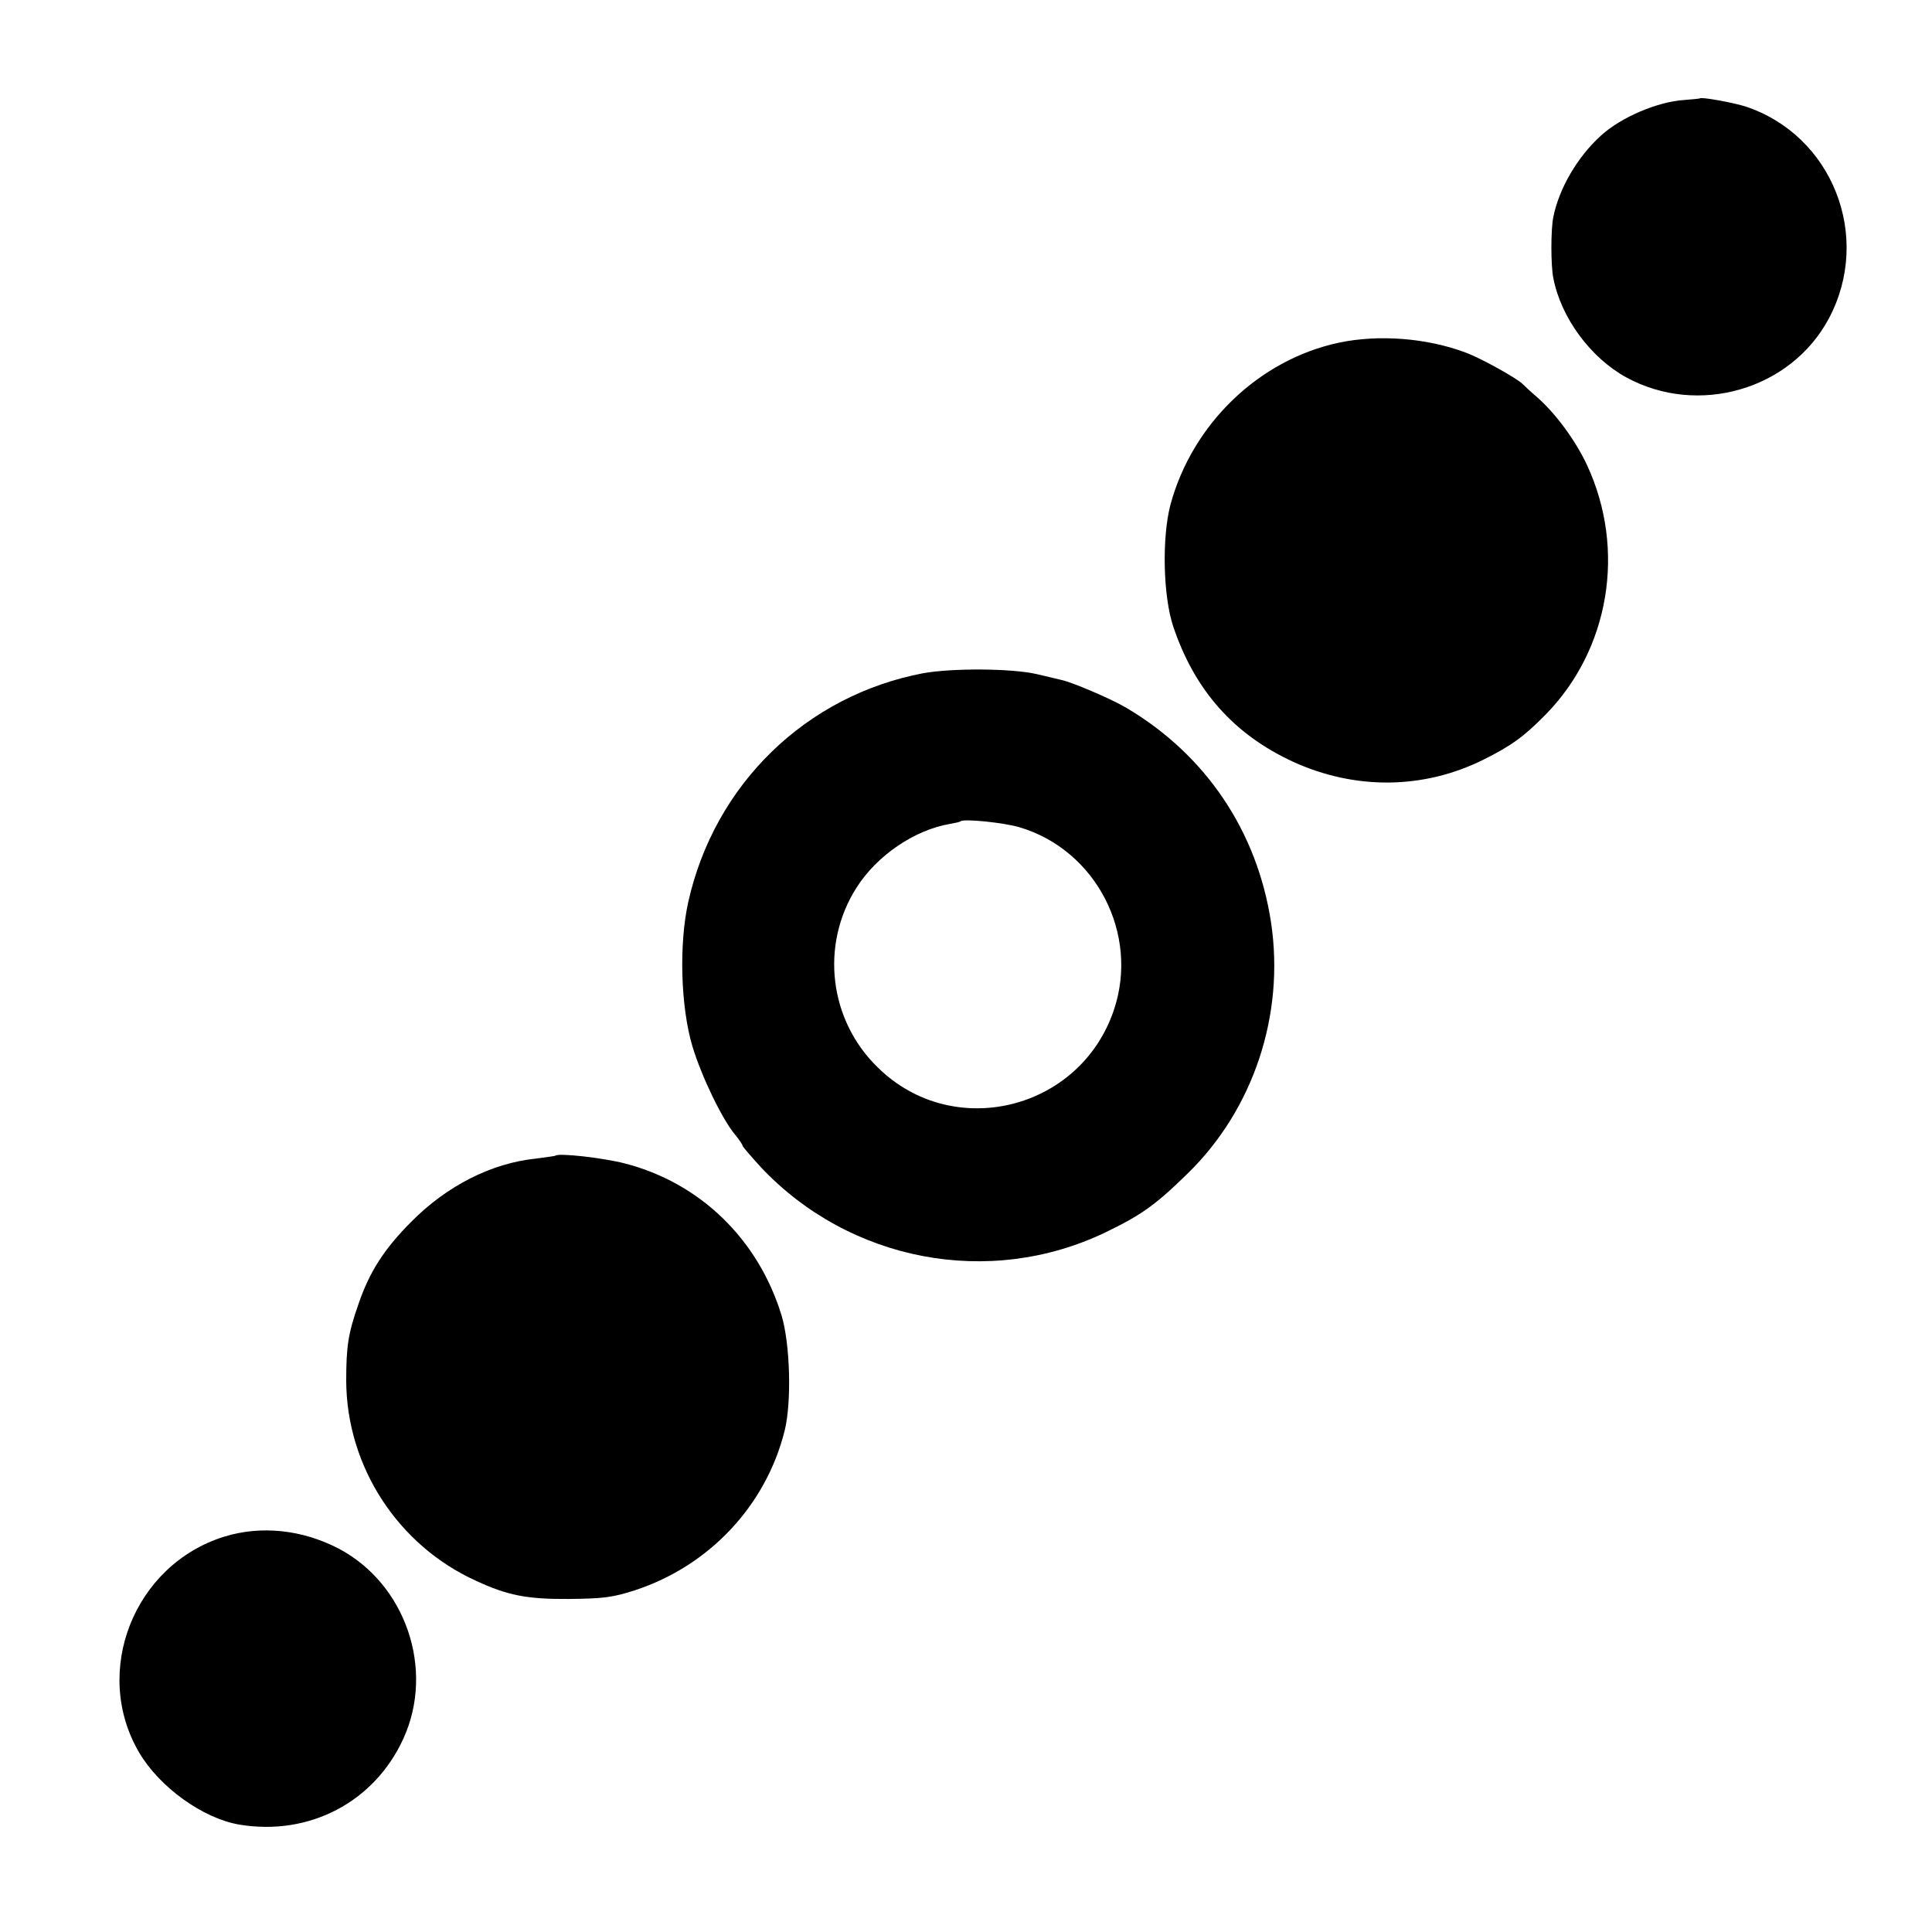
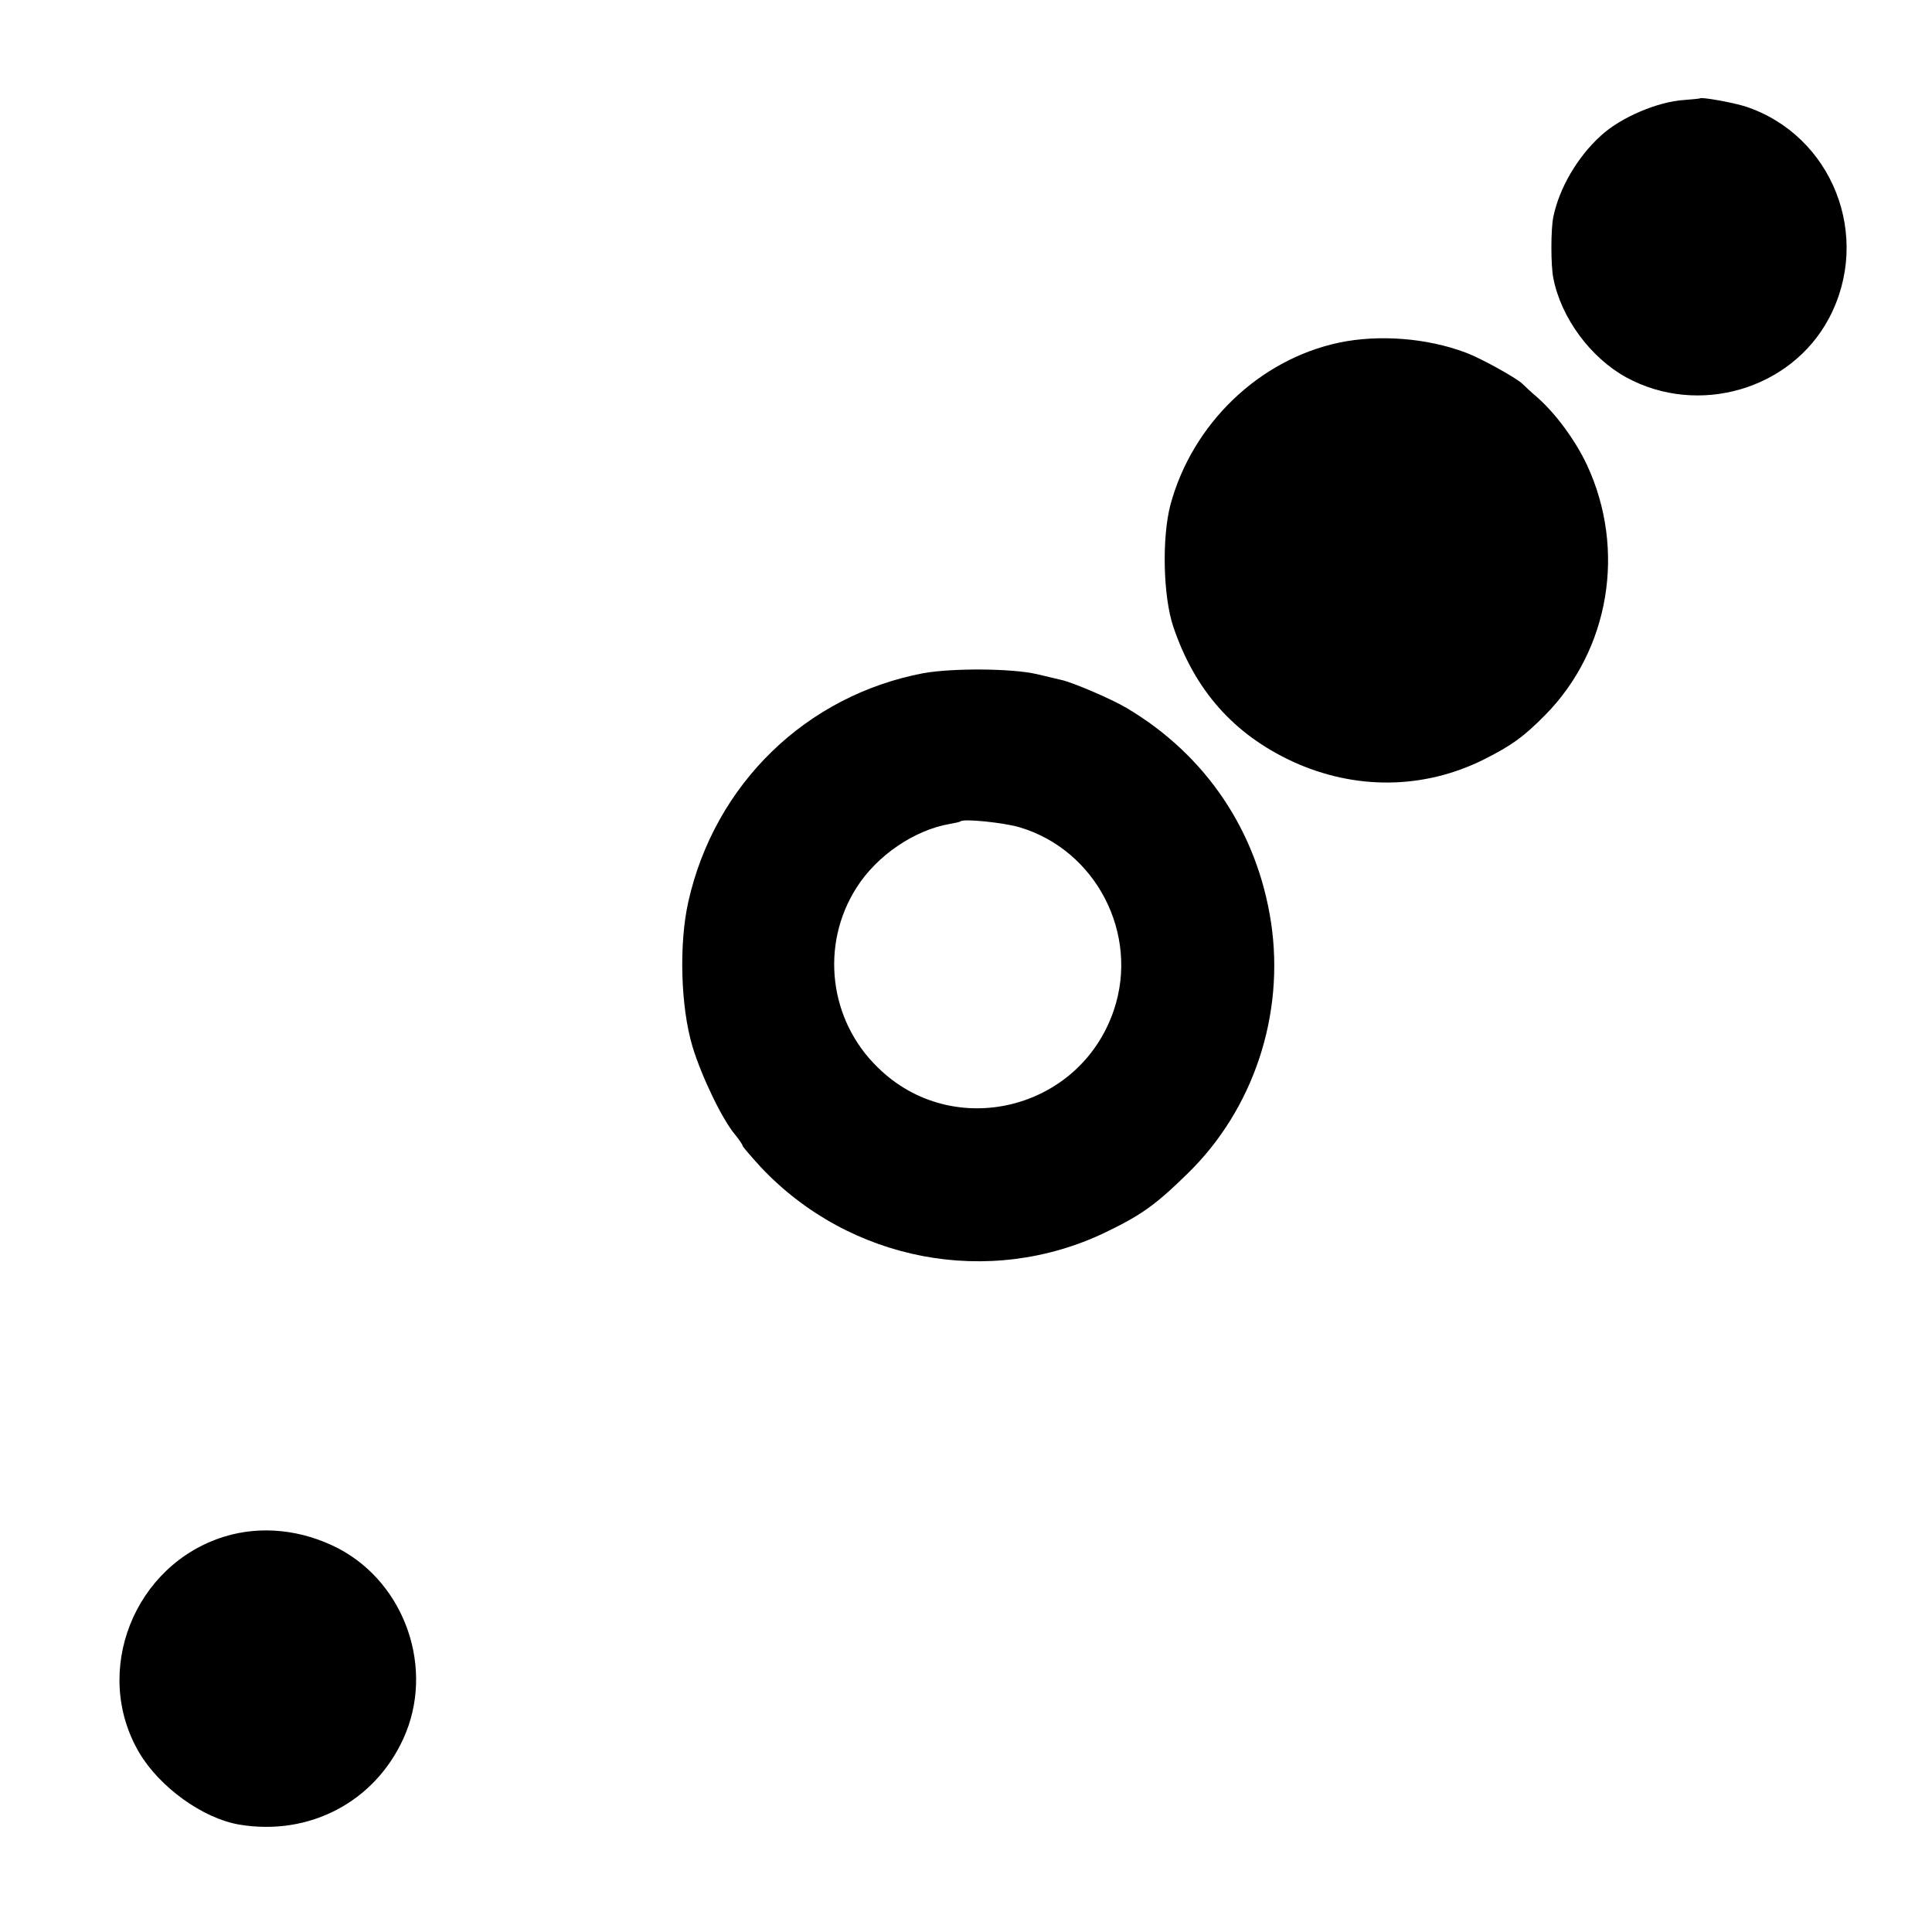
<svg xmlns="http://www.w3.org/2000/svg" version="1.0" width="601pt" height="601pt" viewBox="0 0 601 601" preserveAspectRatio="xMidYMid meet">
  <g transform="translate(0,601) scale(0.1,-0.1)" fill="#000000" stroke="none">
    <path d="M5288 5704 c-2 -1 -23 -3 -48 -5 -83 -5 -198 -54 -260 -111 -73 -66 -130 -164 -148 -253 -8 -38 -8 -151 0 -190 24 -124 116 -248 227 -309 224 -122 512 -38 630 183 136 255 11 571 -260 660 -38 12 -137 30 -141 25z" />
    <path d="M4165 4944 c-249 -53 -456 -253 -524 -504 -27 -103 -23 -285 9 -380 67 -198 188 -334 371 -419 194 -89 407 -87 594 6 86 43 125 71 192 139 200 203 252 514 130 777 -36 77 -98 161 -155 211 -20 17 -40 36 -46 42 -20 19 -130 80 -176 97 -122 46 -272 57 -395 31z" />
    <path d="M2873 3916 c-365 -69 -650 -345 -732 -712 -29 -130 -24 -325 13 -449 28 -93 93 -228 133 -275 13 -16 23 -31 23 -34 0 -3 26 -33 57 -67 276 -293 710 -376 1071 -203 112 54 156 85 257 184 204 199 302 493 259 780 -43 284 -203 522 -450 668 -47 28 -169 80 -203 87 -9 2 -43 10 -76 18 -78 18 -261 19 -352 3z m297 -479 c239 -70 375 -332 295 -569 -105 -312 -500 -409 -734 -179 -152 147 -180 381 -67 559 63 100 180 180 291 199 17 3 31 6 33 8 9 9 134 -4 182 -18z" />
-     <path d="M1728 2415 c-1 -1 -29 -5 -60 -9 -139 -14 -278 -85 -388 -196 -85 -85 -131 -157 -165 -257 -32 -91 -38 -132 -38 -238 1 -267 161 -513 405 -623 97 -45 158 -57 288 -56 107 1 137 5 205 27 232 76 408 264 466 497 22 89 17 270 -10 359 -73 237 -254 412 -488 472 -66 17 -205 33 -215 24z" />
    <path d="M698 1230 c-281 -87 -413 -420 -265 -672 63 -107 198 -205 312 -224 217 -36 420 70 510 268 98 215 7 481 -202 591 -114 59 -241 72 -355 37z" />
  </g>
</svg>